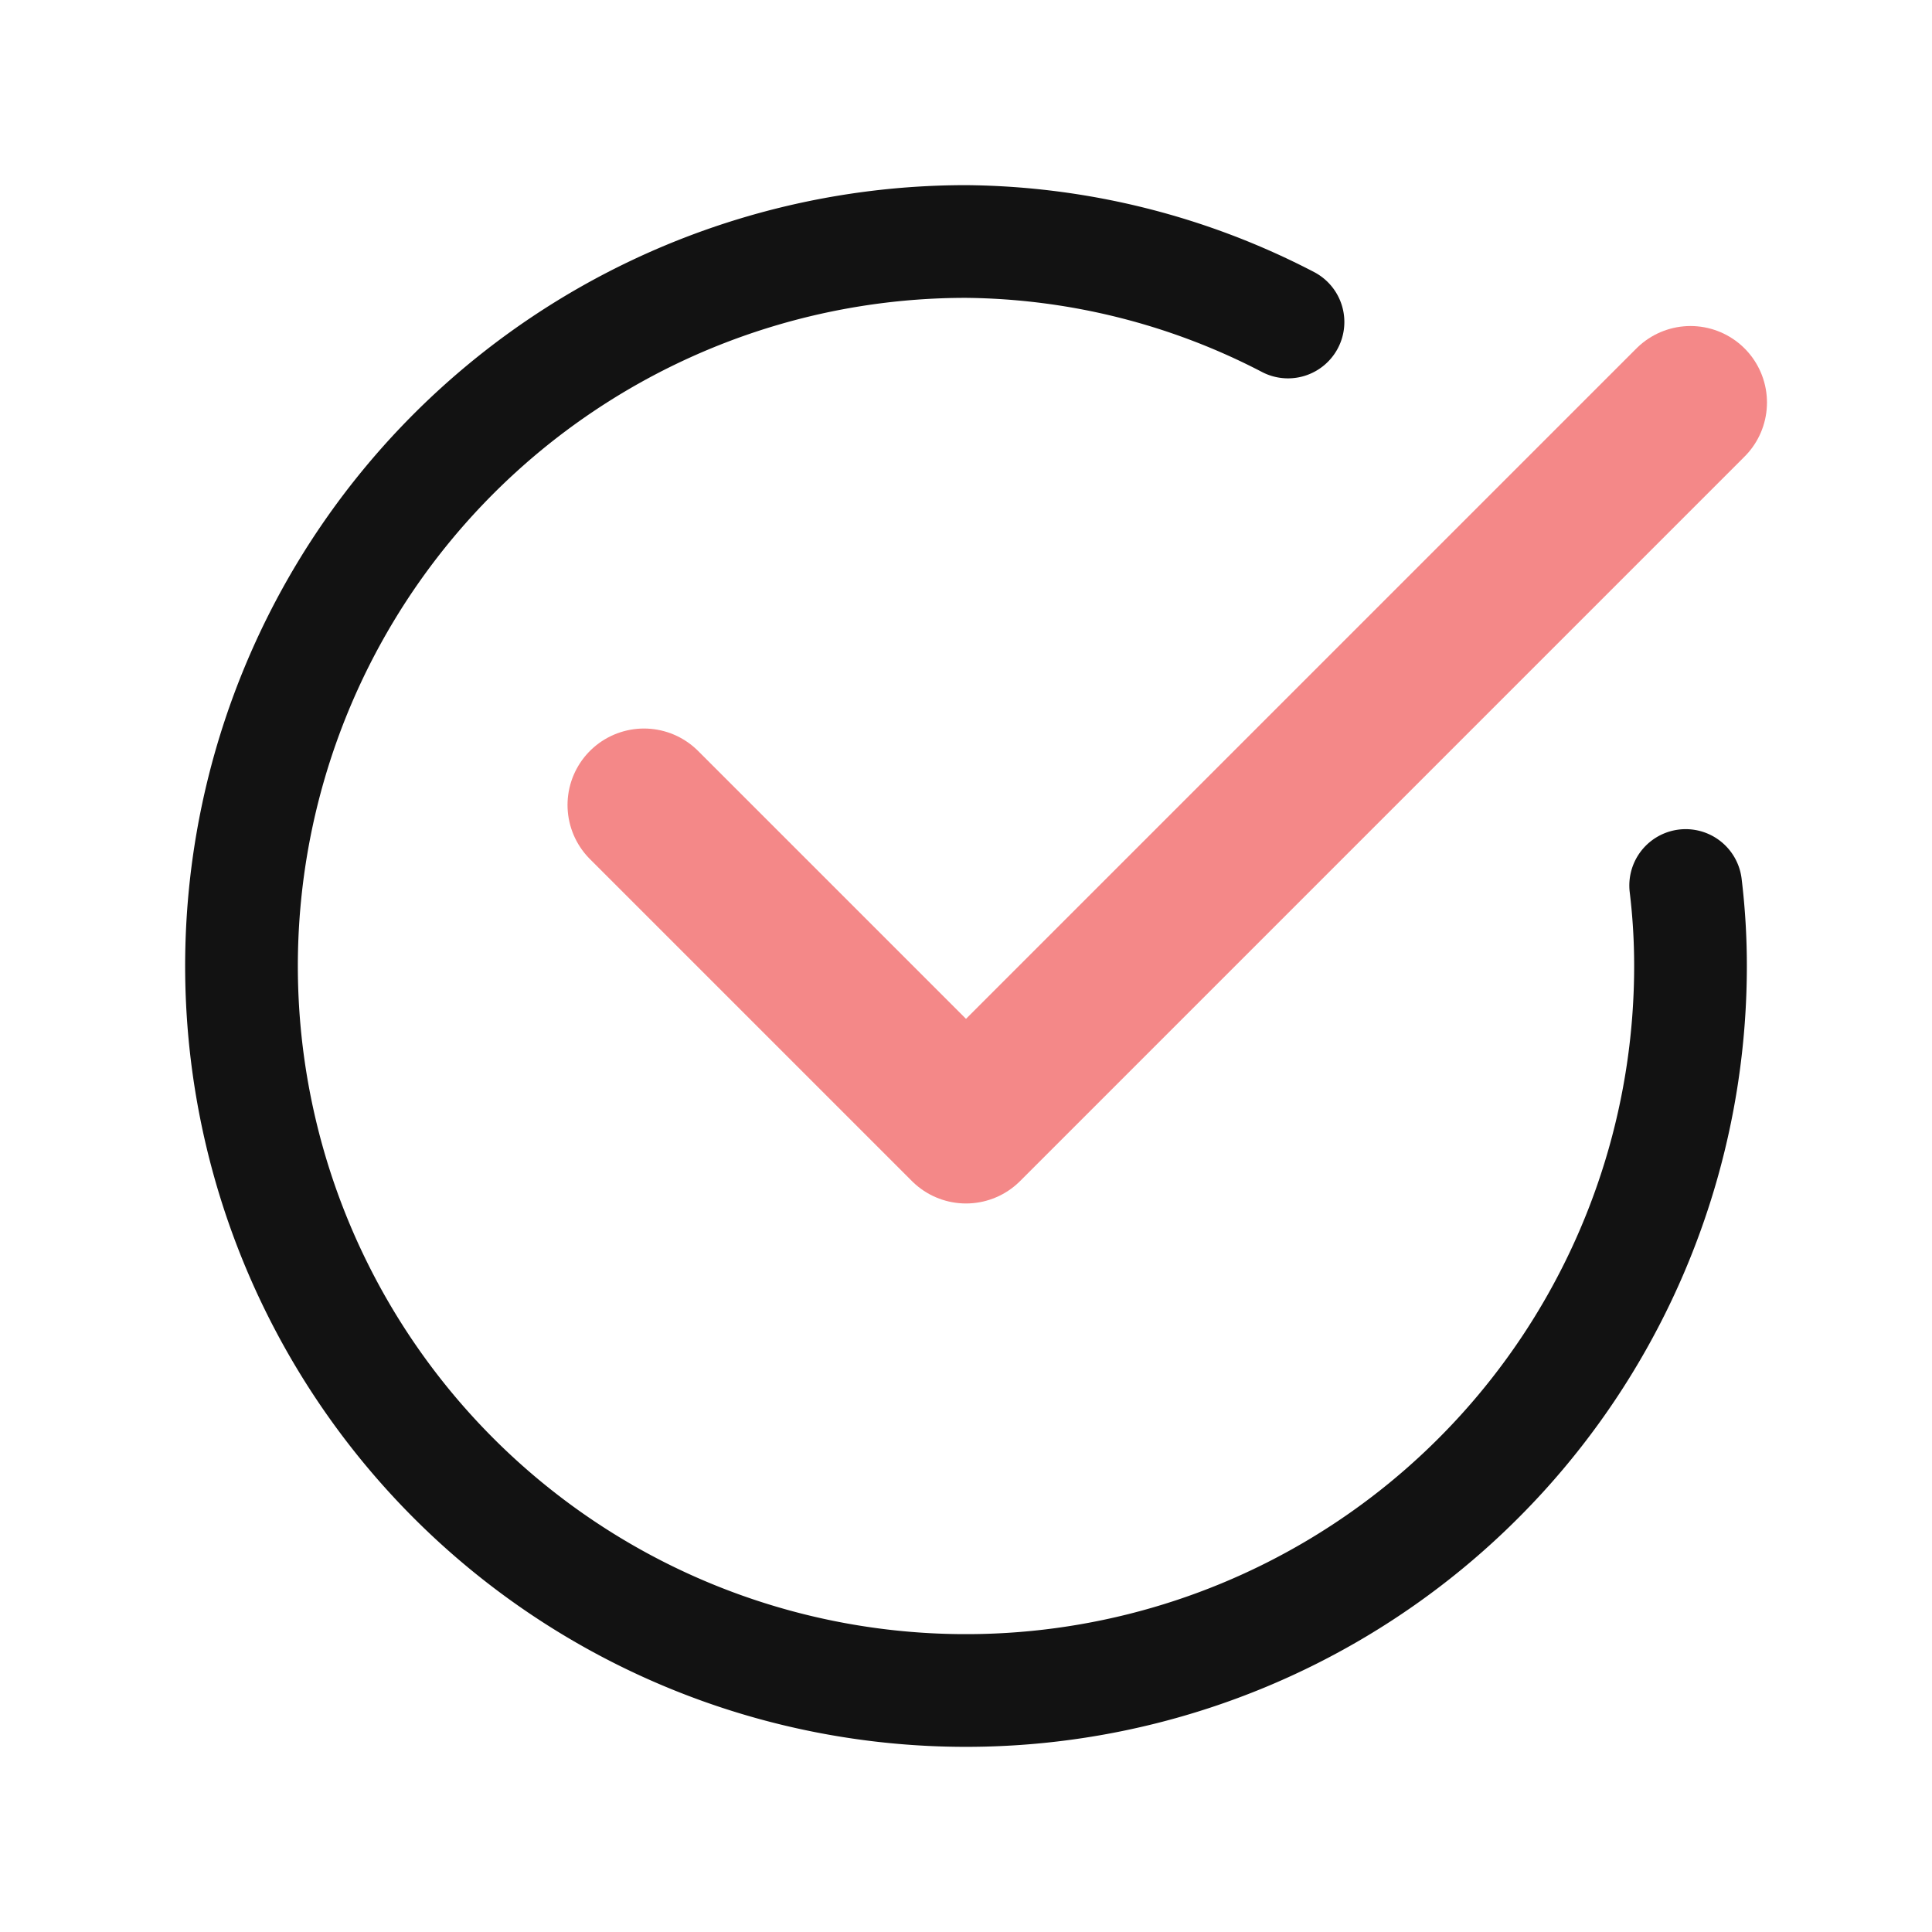
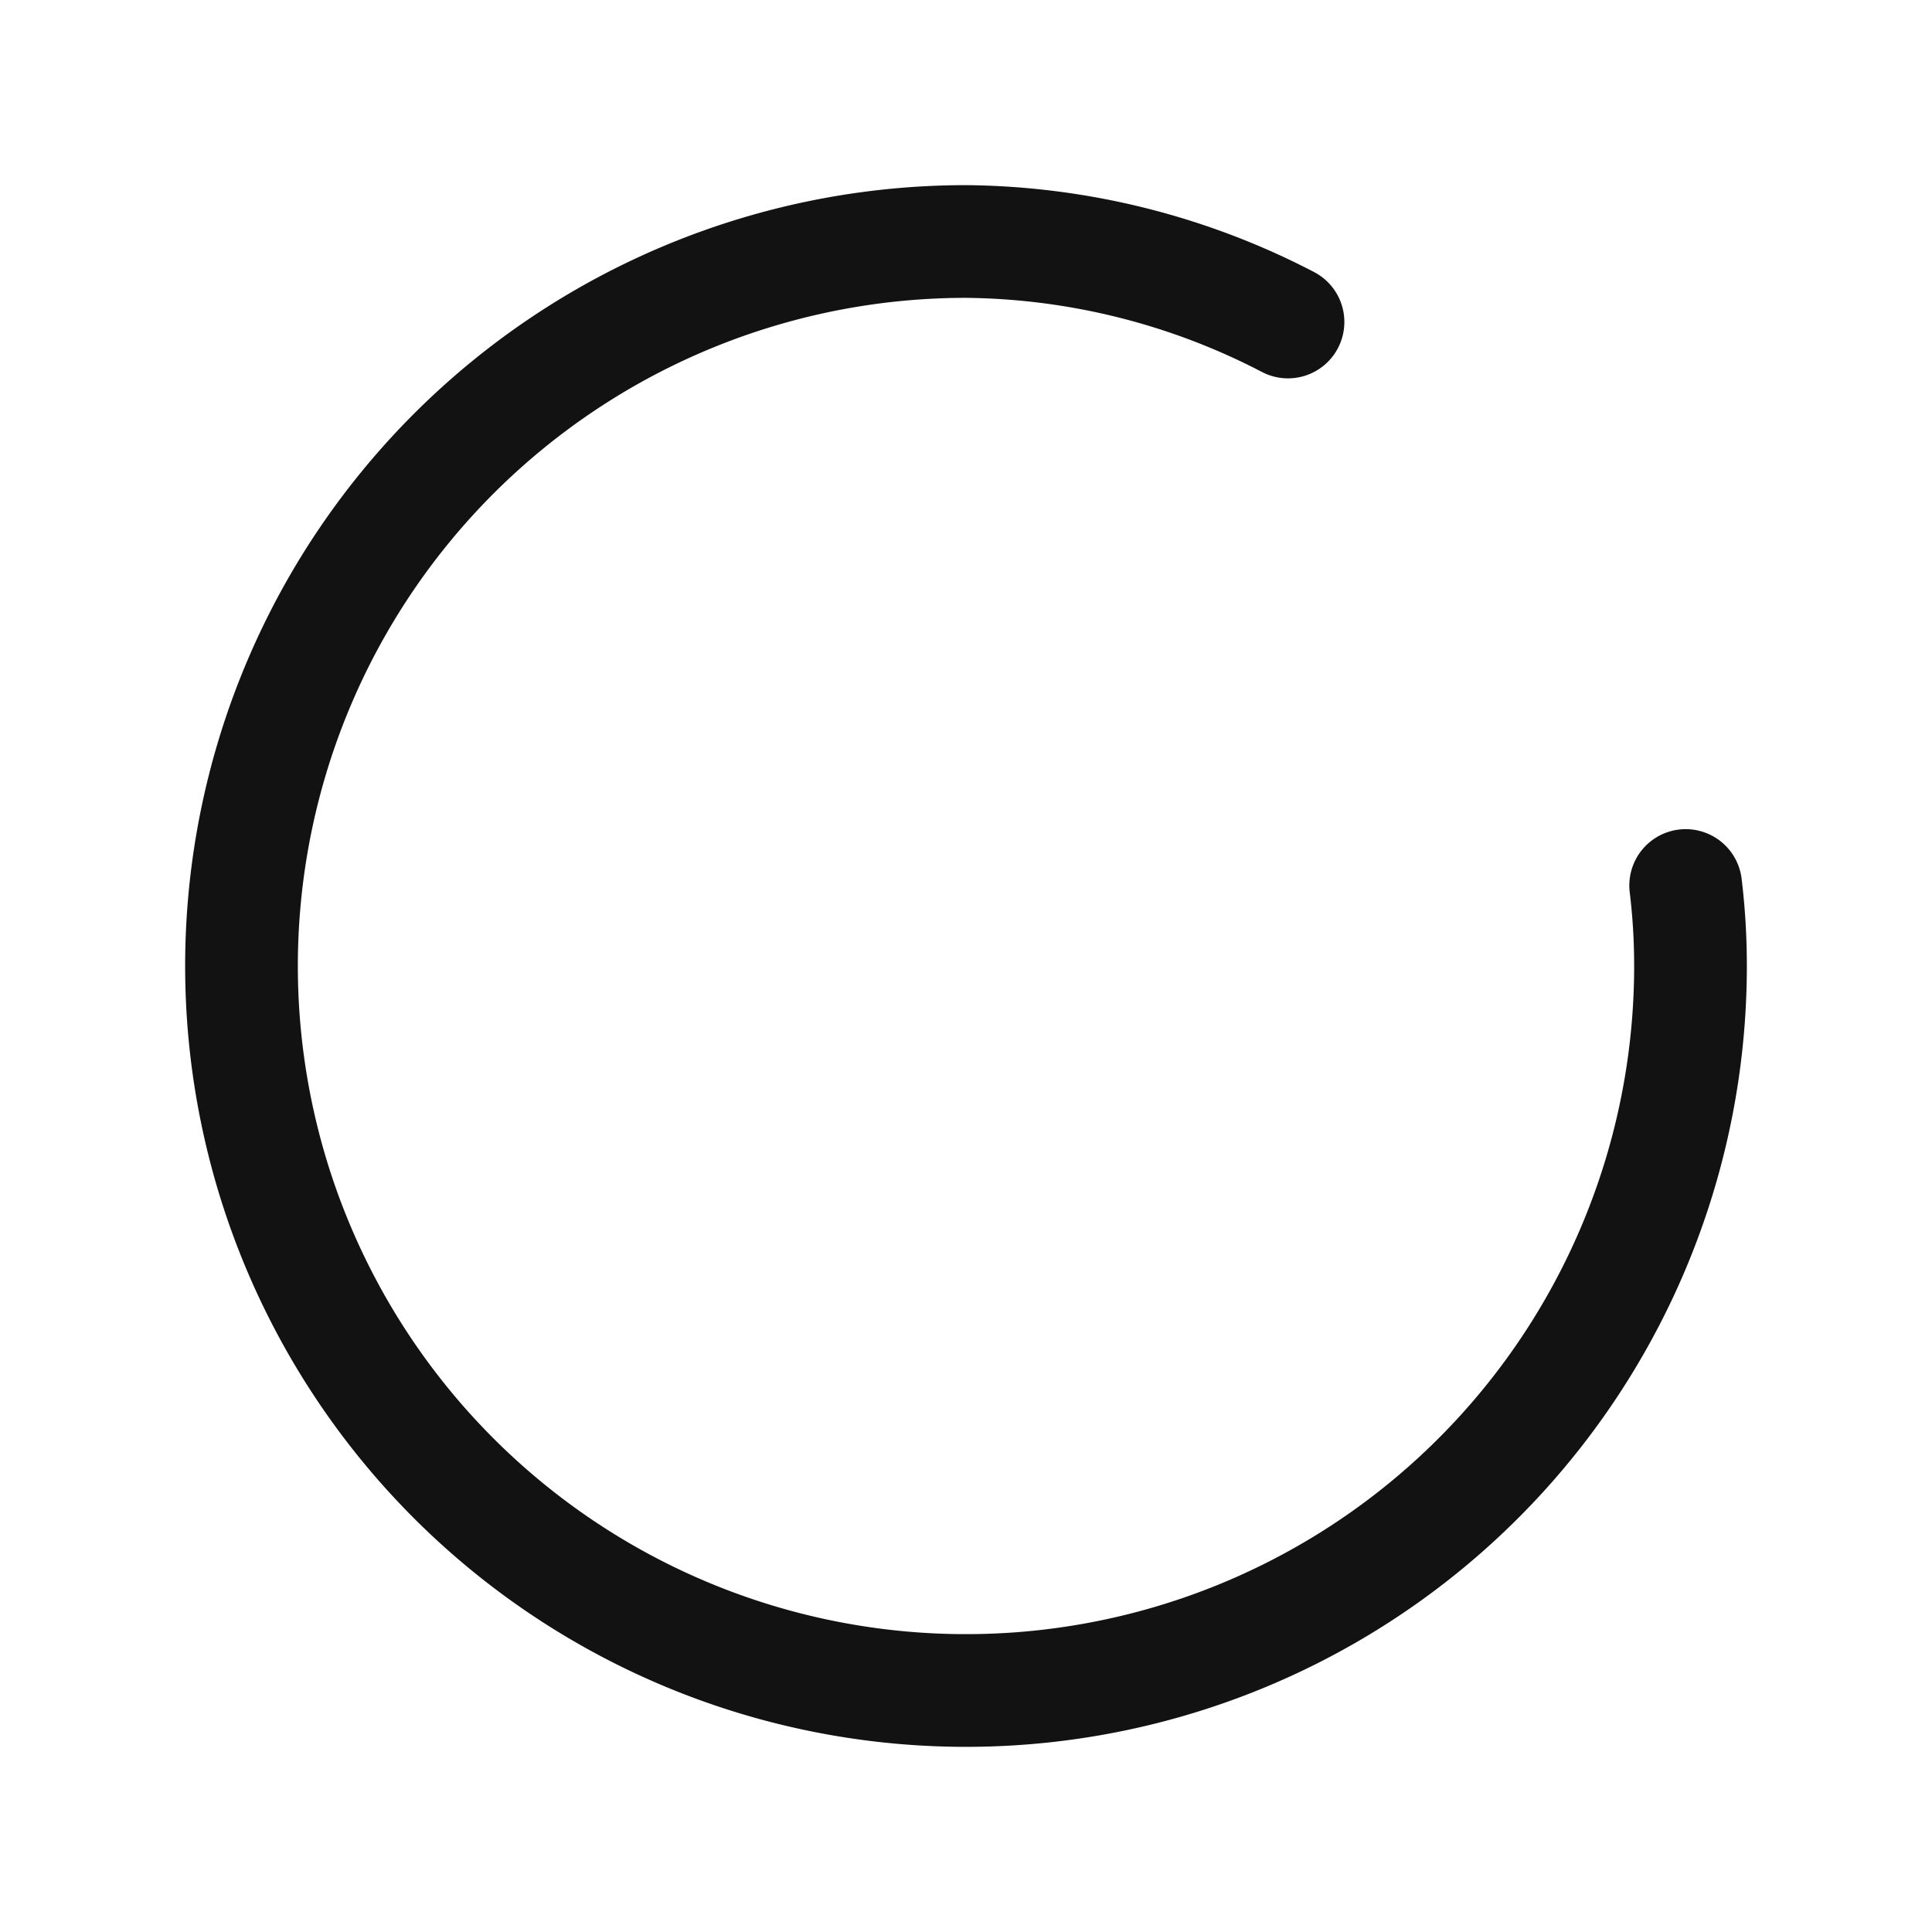
<svg xmlns="http://www.w3.org/2000/svg" viewBox="0 0 24 24" data-icon="checkmark" role="presentation" class="imd lbmd__img lbmd__img--svg" height="30" width="30">
-   <path d="m21 5-9 9-4-4" style="fill:none;stroke:#f48888;stroke-linecap:round;stroke-linejoin:round;stroke-width:1.9" />
  <path d="M20.94 11a8.26 8.26 0 0 1 .06 1 9 9 0 1 1-9-9 8.83 8.83 0 0 1 4 1" style="fill:none;stroke:#121212;stroke-linecap:round;stroke-linejoin:round;stroke-width:1.4" />
</svg>